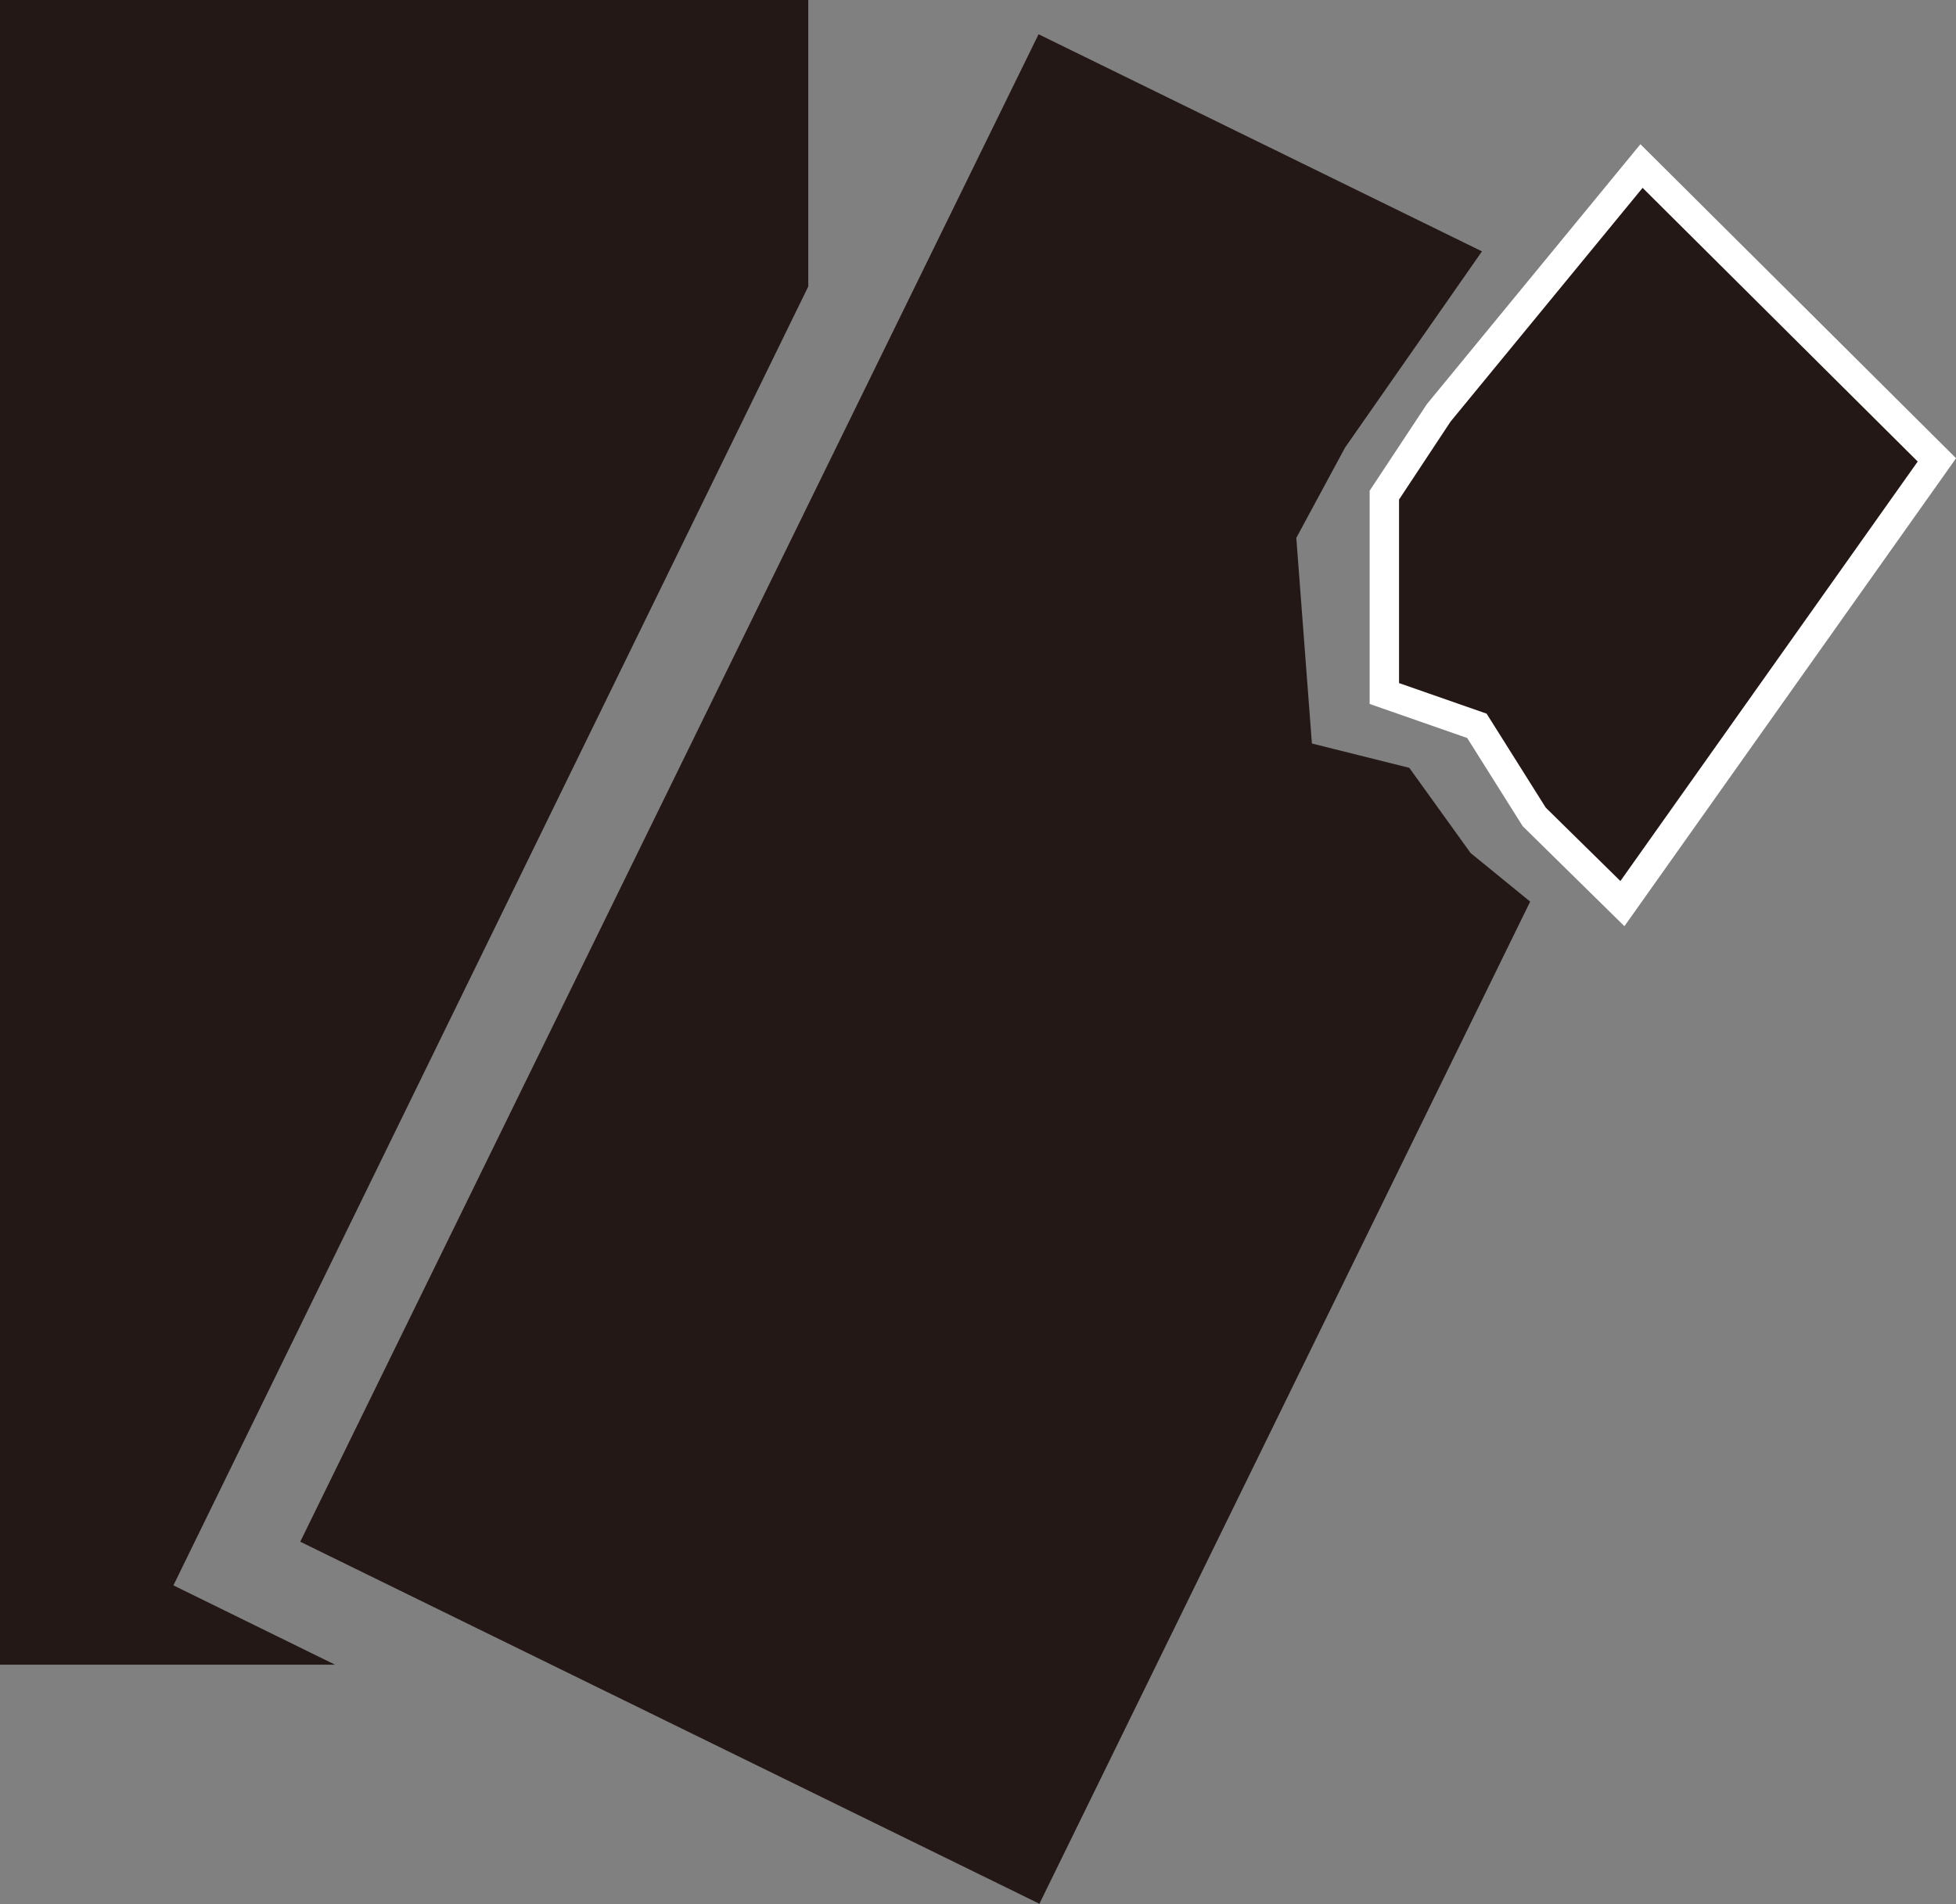
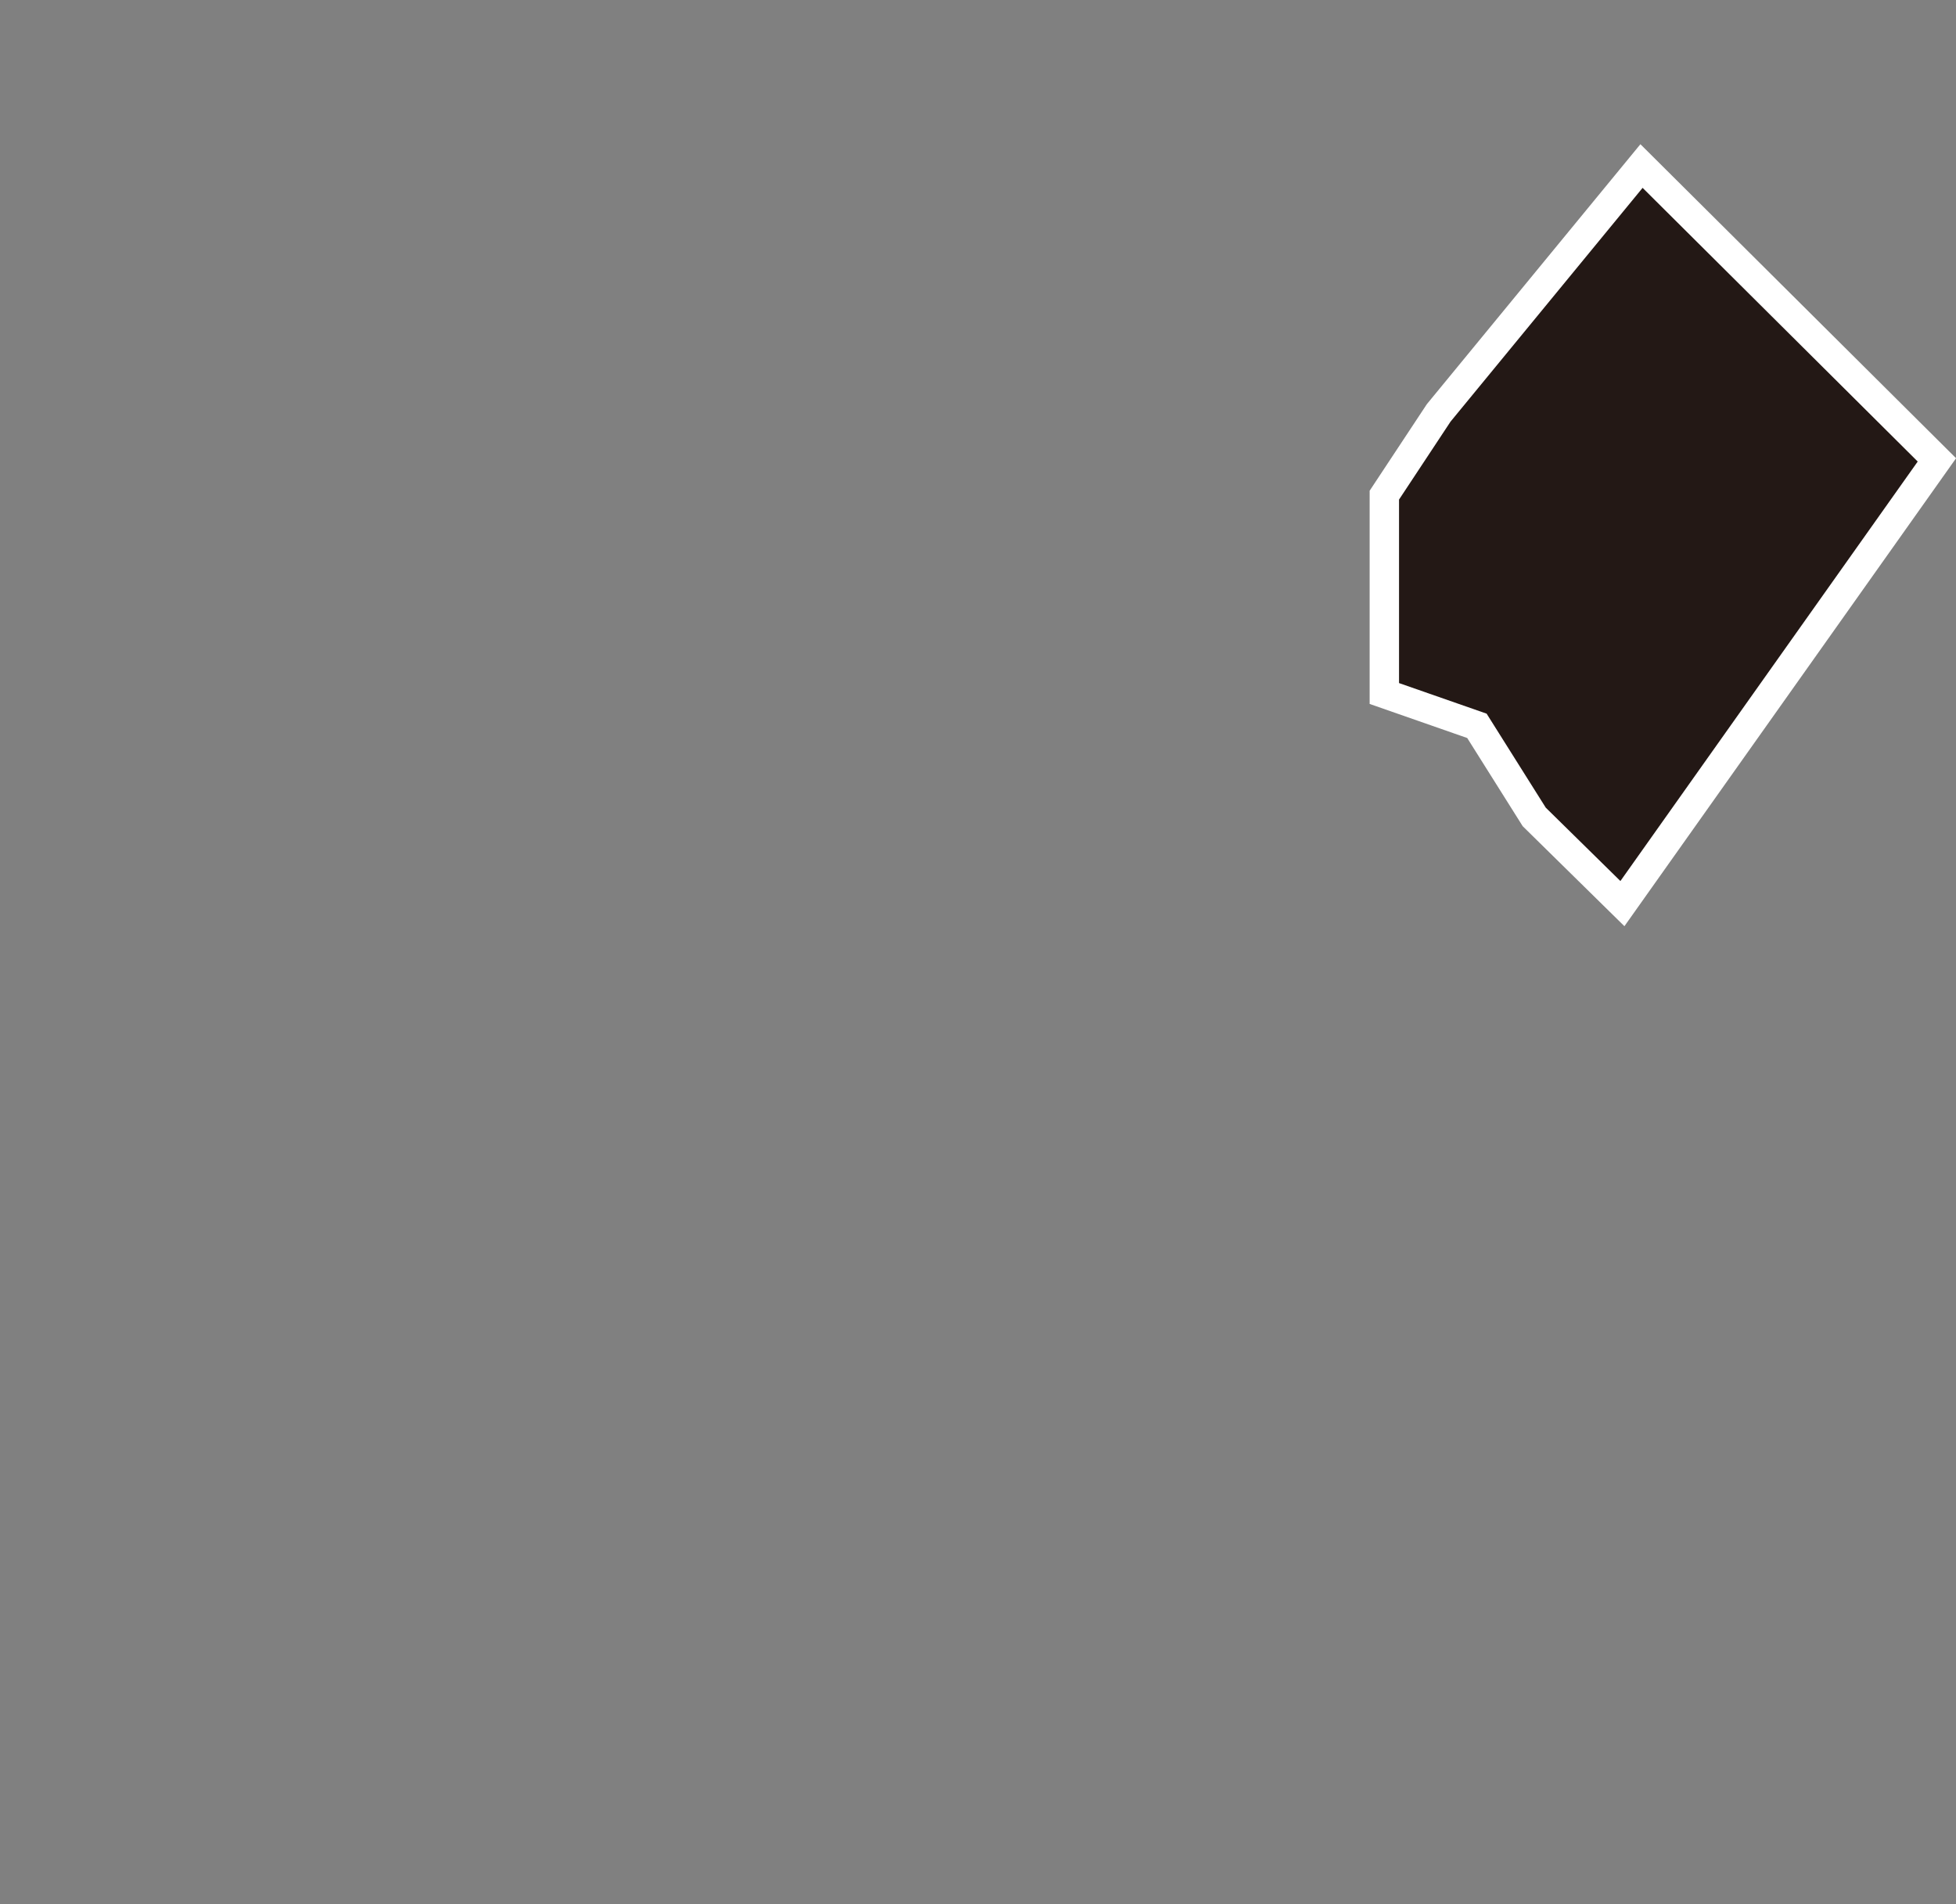
<svg xmlns="http://www.w3.org/2000/svg" version="1.1" id="レイヤー_1" x="0px" y="0px" viewBox="0 0 133.1 129.6" style="enable-background:new 0 0 133.1 129.6;" xml:space="preserve">
  <rect x="0" y="0" width="133.1" height="129.6" fill="#808080" stroke="none" />
  <style type="text/css">
	.st0{fill:#231815;}
	.st1{display:none;fill:#231815;stroke:#231815;stroke-miterlimit:10;}
	.st2{fill:#231815;stroke:#231815;stroke-miterlimit:10;}
	.st3{fill:#231815;stroke:#FFFFFF;stroke-width:2;stroke-miterlimit:10;}
</style>
-   <polygon class="st0" points="11.8,107.9 55,19.5 55,0 0,0 0,113.3 22.8,113.3 " />
  <rect x="39.2" y="10.3" transform="matrix(0.898 0.439 -0.439 0.898 36.207 -22.507)" class="st1" width="55" height="113.3" />
-   <polygon class="st2" points="99.7,58.4 95.6,52.7 88.8,51 87.7,36.5 91.1,30.2 100.1,17.3 70.9,3 21.1,104.7 70.5,128.9 103.5,61.5   " />
  <polygon class="st3" points="111.7,11.3 97.9,28.1 94.2,33.7 94.2,47.2 100.5,49.4 104.4,55.6 110.4,61.5 131.8,31.3 " />
  <g>
</g>
  <g>
</g>
  <g>
</g>
  <g>
</g>
  <g>
</g>
  <g>
</g>
</svg>